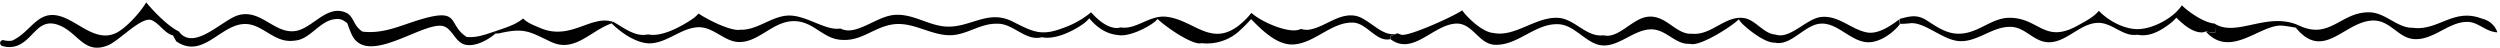
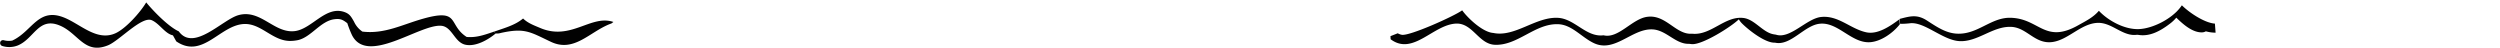
<svg xmlns="http://www.w3.org/2000/svg" id="Layer_1" data-name="Layer 1" viewBox="0 0 811.15 15.48">
  <defs>
    <style>.cls-1{fill:#010101;}</style>
  </defs>
-   <path class="cls-1" d="M718.6,7.69c7,4.49,17-4,27.19.52l-.88.77c-1.38-.24-2.79-.49-4.18-.64-7.15-.81-16.93,11-25.07,1.85a12,12,0,0,0,3.16.44Z" />
  <path class="cls-1" d="M681,3.5c3.17,3.36,8.5,6.13,13,5.94s10.57-3.29,13.4-7c.19-.23.36-.48.53-.72,2.44,2.43,7.4,5.72,10.72,5.94l.22,2.94a12,12,0,0,1-3.16-.44,2.53,2.53,0,0,1-1.14.34c-3.17.14-6.25-2.63-8.45-4.77a12.33,12.33,0,0,1-2.12,2c-3.06,2.32-6.53,4.27-10.35,3.56l-.35,0c-4.67.62-8.13-4.19-12.94-3.86-5.31.36-9.34,5.53-14.47,6.21-5.59.73-8.17-4.58-13.14-4.91-6.12-.4-11.11,5.06-17.18,4.6-5.41-.42-11.32-6.45-16-5.76a26,26,0,0,1-3.06.16l-.16-1.59c3.48-.91,5.67-1.55,8.9.54,4.28,2.77,7.72,5.14,13,3.94,4.91-1.11,8.78-4.94,14-4.85,9.49.16,11.13,8.68,22.23,2.33C676.68,6.86,679.2,5.64,681,3.5Z" />
-   <path class="cls-1" d="M810.27,10.36a1,1,0,0,1-.2.15c-.36-.07-.72-.12-1.08-.2-2.79-.59-5.13-3-8-3.19-6.35-.36-11.31,6.09-17.86,5.55-5.18-.44-7.62-6.28-13.47-6-9.2.5-15.79,13.29-24.8,2.28l.88-.77c10.22,5,13.7-4.41,23.1-4.18,5.19.12,9.12,5.17,13.93,5,8,1.18,13-6.14,21.73-3.23l1.51.49a6.68,6.68,0,0,1,4.21,4Z" />
  <path class="cls-1" d="M453.51,10.8a4.24,4.24,0,0,0,1.33.49c2.61.43,17.14-6.12,19.57-7.94.19.24.37.49.57.73,2.06,2.53,6.37,6.4,9.53,6.61,7,1.48,13.78-5.31,21-4.9,5.48.3,9.13,6.37,14.77,5.66,4.86,1.21,9.29-5.42,14.26-6,5.73-.74,8.9,5.25,13.69,5.5h.92c6.07.54,10.52-5.83,16.51-5.12,3.62.42,6.17,4.57,9.67,5.27.3.06.6.1.9.15,4.59,1.5,9.9-5.19,14.57-5.73,5.63-.64,9.52,3.81,14.68,4.95,3.76.84,7.81-2,10.78-4.19l.16,1.59c-2.24,2.86-6.11,5.57-9.63,5.82-6,.43-10.34-6.54-16.25-6-5.07.43-9.49,7.32-14.64,6.15-3.09.17-8.46-4-10.72-6.26a6.78,6.78,0,0,1-1-1.31c-2.61,2.53-11.78,8.23-15.13,8.05-.32,0-.65-.07-1-.1-4.45.17-7.38-4.53-12-4.69-6.6-.22-12.17,7.67-18.92,4.45-4-1.88-7.15-6.05-11.69-6.13C498,7.64,492.39,14.86,485,14.53c-5.2-.23-7.15-7-12.45-6.88-7.49.23-14.06,10.56-21.35,5.08l-.05-1Z" />
-   <path class="cls-1" d="M272.67,9.25c2.27,1.12,4.44.54,6.7-.32,3.46-1.32,7.12-3.77,10.8-4.09,5.91-.51,10.95,3.39,16.67,3.77,7.92.52,13.64-5.7,21.7-1.63,6.5,3.27,9.21,4.85,16.33,2.12A29.25,29.25,0,0,0,354,4c2.17,2.35,5,4.93,8.22,5.09a3.81,3.81,0,0,0,1.32-.2c5.14.86,9.37-4.07,14.9-3.45,8.87,1,14.32,9.81,23.41,2.9a24.55,24.55,0,0,0,4.18-4.16c3,2.73,10.55,6.09,14.56,5.64a6,6,0,0,0,1.55-.43,6.46,6.46,0,0,0,2.47.26C429.88,8.9,434.4,4,440,5.17c4.44,1,8.74,7.33,13.5,5.63l-2.38.89.05,1c-4.56,1.13-7.62-5.22-12.2-5.36-6.91-.21-12.33,6.63-19.24,7.09-5.27.35-10.17-4.51-13.8-8.22A49.1,49.1,0,0,1,402.16,10a15.55,15.55,0,0,1-12.29,4,4.14,4.14,0,0,1-.6.09C386,14.1,378,8.54,375.6,6.16a7.33,7.33,0,0,1-1.34,1.22c-2.72,2-8.19,4.58-11.46,4C358.92,11,356,9,353.41,5.94a11,11,0,0,1-1.82,1.72c-3.47,2.5-9.37,5.33-13.53,4.41-5.07,1.41-9-4.12-14-4.37h-.8c-5.31-.07-9.73,3.72-15.05,3.73-6.54,0-12.23-4.67-19-3.44-6.2,1.12-10.06,5.77-17,4.86-5.79-.76-8.81-6.55-15.59-5.95-6.22.56-10.71,6.84-16.84,6.74-4.84-.08-8.4-5.16-13.57-4.79-5.33.38-9.76,5-15.21,5.21-4.35.13-9.47-3.4-12.58-6.51l.61-.46c3.48,2,7.17,5,11.24,4.06,4.47,1,11.06-2.68,14.76-5.25a9.25,9.25,0,0,0,1.61-1.52c2.63,1.82,10.49,5.86,13.56,5.27,5.46.2,10-4.31,15.4-4.6C261.43,4.74,267.75,10.07,272.67,9.25Z" />
  <path class="cls-1" d="M1.29,13.07a6.37,6.37,0,0,0,2.69.1c6.62-3.06,8.43-11.09,17.2-7.31,5.22,2.25,10.41,7.59,16.31,4.92,3.3-1.5,8-6.7,9.95-10C49.81,3.67,54.7,8.68,58,10.17c4.86,6.72,14.22-3.86,19.39-5.26,7.21-2,11.57,6,18.27,5.18,5.56-.69,10-8.31,16.08-6.19,1.72.6,2.19,1.5,3.12,3.12a7.84,7.84,0,0,0,2.72,3.23c7.19.87,12.9-2.27,19.65-4.17,12.21-3.45,8,1.95,14.18,5.91,3.19.28,5.78-.68,8.78-1.69l.7.51c-2.53,2.13-6.57,4.42-9.89,3.7-3.58-.78-4.28-5.87-7.87-6.15-7-.54-24,12.91-28.94,3a36.21,36.21,0,0,1-1.5-3.83c-1.52-1.18-2.29-1.53-4.2-1.29C104,6.82,101,12,96.74,13a12.91,12.91,0,0,1-2.48.28c-5.79.1-9.45-5.73-15.07-5.49-7.8.33-13.46,11.48-22,5.63l-1.08-1.95c-2.6-.55-4.33-3.81-6.87-4.91C46,5.14,38.65,13.28,35,14.72c-7.63,3.07-9.59-4-15.69-6.47-6.82-2.8-8.23,4.28-13.5,6.48a7.57,7.57,0,0,1-5.1.18,1,1,0,0,1-.41-1.62h0A1,1,0,0,1,1.29,13.07Z" />
  <path class="cls-1" d="M169.72,6c1.55,1.53,3.61,2.25,5.53,3.07,10,4.28,16.49-4.45,23.78-1.94l-.61.46-.7.27c-6.55,2.64-11.53,9.22-18.95,5.72-6.82-3.21-8.41-4.62-16.27-2.89a4.06,4.06,0,0,1-1.66.16l-.7-.51C163.38,9.15,167,8.28,169.72,6Z" />
</svg>